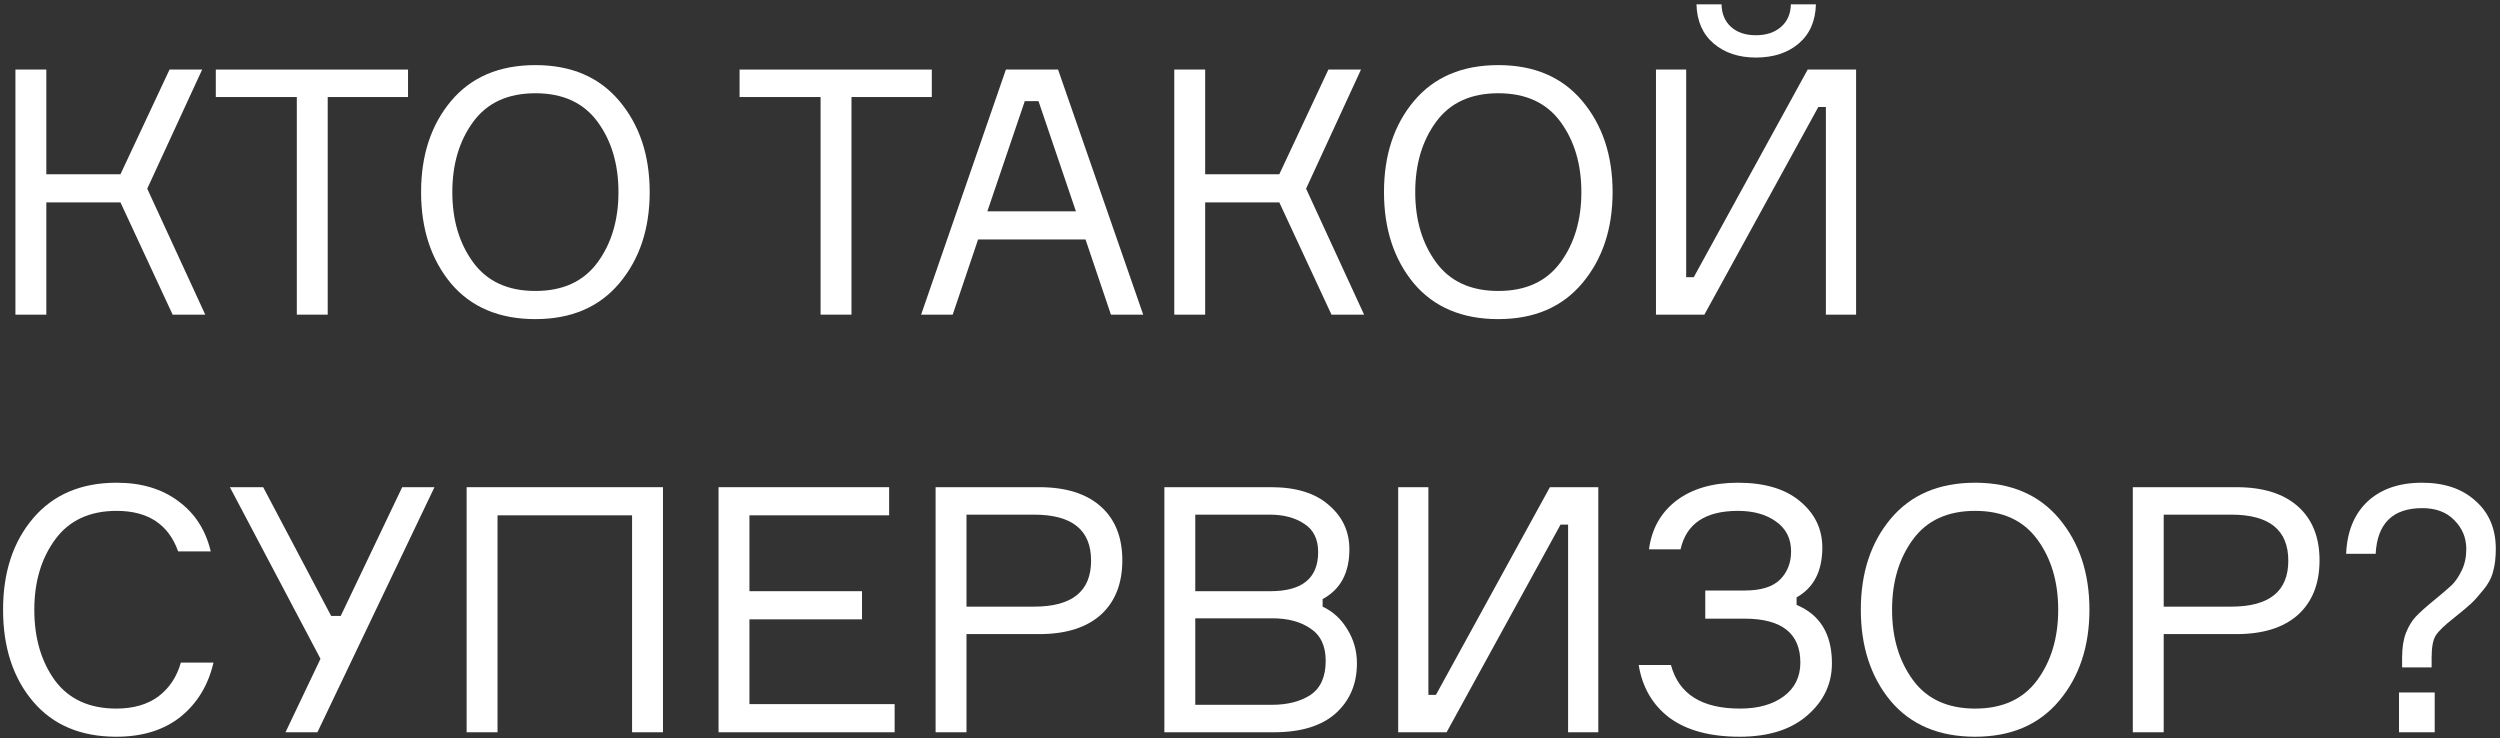
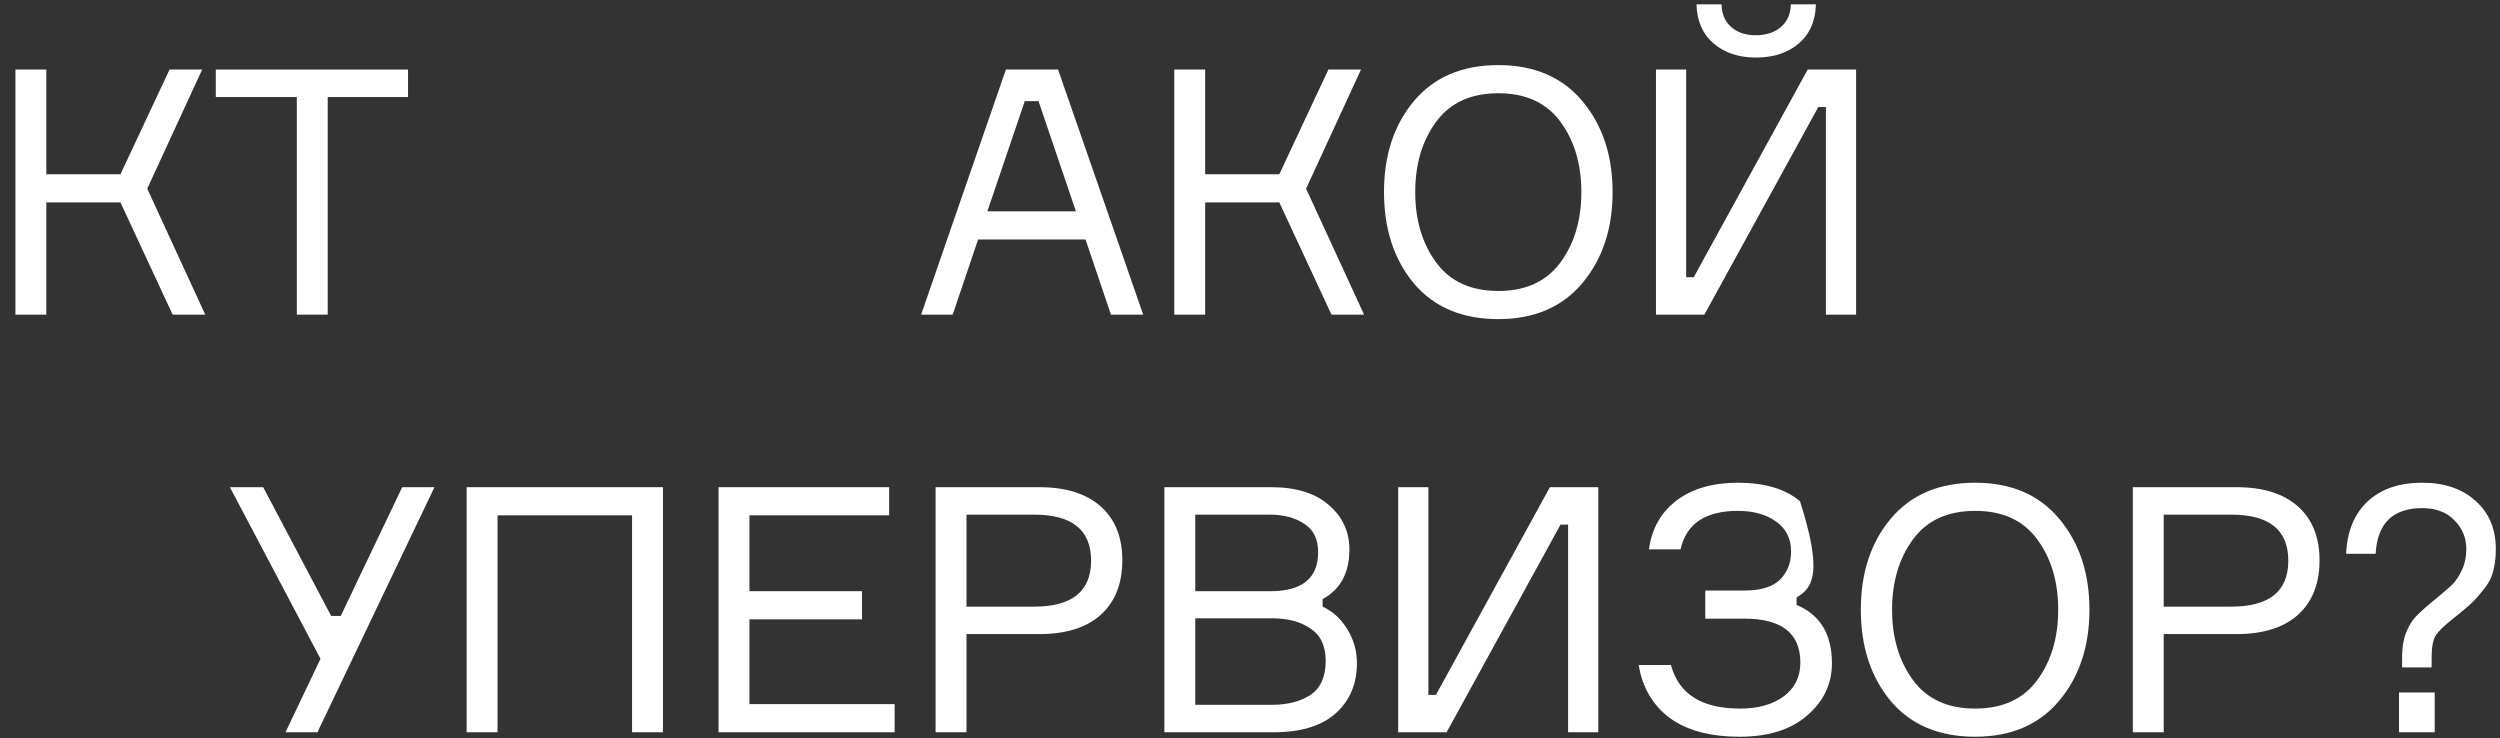
<svg xmlns="http://www.w3.org/2000/svg" width="437" height="129" viewBox="0 0 437 129" fill="none">
  <rect x="0" y="0" width="437" height="129" fill="#333333" stroke="none" />
  <path d="M2.697 55L2.697 12.16L8.097 12.16L8.097 30.46L21.057 30.46L29.637 12.16H35.337L25.737 32.98L35.877 55H30.177L21.057 35.38H8.097L8.097 55H2.697Z" fill="white" />
  <path d="M71.323 12.16V16.96H57.283L57.283 55H51.883L51.883 16.96H37.723V12.16L71.323 12.16Z" fill="white" />
-   <path d="M93.586 11.38C99.866 11.38 104.766 13.48 108.286 17.68C111.806 21.88 113.566 27.18 113.566 33.58C113.566 39.98 111.806 45.28 108.286 49.48C104.766 53.68 99.866 55.78 93.586 55.78C87.266 55.78 82.346 53.7 78.826 49.54C75.346 45.34 73.606 40.02 73.606 33.58C73.606 27.14 75.346 21.84 78.826 17.68C82.346 13.48 87.266 11.38 93.586 11.38ZM82.726 45.88C85.166 49.2 88.786 50.86 93.586 50.86C98.386 50.86 102.006 49.2 104.446 45.88C106.886 42.56 108.106 38.46 108.106 33.58C108.106 28.7 106.886 24.6 104.446 21.28C102.006 17.96 98.386 16.3 93.586 16.3C88.786 16.3 85.166 17.96 82.726 21.28C80.286 24.6 79.066 28.7 79.066 33.58C79.066 38.46 80.286 42.56 82.726 45.88Z" fill="white" />
-   <path d="M162.879 12.16V16.96H148.839V55H143.439V16.96H129.279V12.16L162.879 12.16Z" fill="white" />
  <path d="M194.191 55L189.751 41.86H170.971L166.531 55H161.011L175.831 12.16L184.951 12.16L199.831 55L194.191 55ZM179.131 17.68L172.591 36.94H188.071L181.531 17.68H179.131Z" fill="white" />
  <path d="M205.263 55V12.16H210.663V30.46H223.623L232.203 12.16H237.903L228.303 32.98L238.443 55H232.743L223.623 35.38H210.663V55H205.263Z" fill="white" />
  <path d="M261.902 11.38C268.182 11.38 273.082 13.48 276.602 17.68C280.122 21.88 281.882 27.18 281.882 33.58C281.882 39.98 280.122 45.28 276.602 49.48C273.082 53.68 268.182 55.78 261.902 55.78C255.582 55.78 250.662 53.7 247.142 49.54C243.662 45.34 241.922 40.02 241.922 33.58C241.922 27.14 243.662 21.84 247.142 17.68C250.662 13.48 255.582 11.38 261.902 11.38ZM251.042 45.88C253.482 49.2 257.102 50.86 261.902 50.86C266.702 50.86 270.322 49.2 272.762 45.88C275.202 42.56 276.422 38.46 276.422 33.58C276.422 28.7 275.202 24.6 272.762 21.28C270.322 17.96 266.702 16.3 261.902 16.3C257.102 16.3 253.482 17.96 251.042 21.28C248.602 24.6 247.382 28.7 247.382 33.58C247.382 38.46 248.602 42.56 251.042 45.88Z" fill="white" />
  <path d="M289.464 12.16L294.744 12.16V48.46H296.064L315.984 12.16H324.444V55H319.164V18.7H317.844L297.924 55H289.464V12.16ZM313.044 0.76L317.424 0.76C317.344 3.68 316.344 5.96 314.424 7.6C312.504 9.24 310.004 10.06 306.924 10.06C303.924 10.06 301.464 9.24 299.544 7.6C297.624 5.96 296.624 3.68 296.544 0.76L300.924 0.76C300.964 2.44 301.524 3.76 302.604 4.72C303.684 5.68 305.124 6.16 306.924 6.16C308.724 6.16 310.184 5.68 311.304 4.72C312.424 3.76 313.004 2.44 313.044 0.76Z" fill="white" />
-   <path d="M31.617 115.82H37.317C36.397 119.78 34.477 122.94 31.557 125.3C28.637 127.62 24.897 128.78 20.337 128.78C14.097 128.78 9.237 126.72 5.757 122.6C2.277 118.48 0.537 113.14 0.537 106.58C0.537 100.02 2.297 94.68 5.817 90.56C9.337 86.44 14.197 84.38 20.397 84.38C24.717 84.38 28.317 85.46 31.197 87.62C34.077 89.74 35.957 92.66 36.837 96.38H31.137C29.457 91.66 25.877 89.3 20.397 89.3C15.677 89.3 12.097 90.96 9.657 94.28C7.217 97.6 5.997 101.7 5.997 106.58C5.997 111.5 7.197 115.62 9.597 118.94C12.037 122.22 15.617 123.86 20.337 123.86C23.297 123.86 25.737 123.16 27.657 121.76C29.577 120.32 30.897 118.34 31.617 115.82Z" fill="white" />
  <path d="M57.883 107.66H59.563L70.303 85.16H75.944L55.483 128H49.904L56.023 115.16L40.184 85.16L46.004 85.16L57.883 107.66Z" fill="white" />
  <path d="M81.567 85.16H115.887V128H110.487V90.08H86.967V128H81.567V85.16Z" fill="white" />
  <path d="M131.001 123.08L156.381 123.08V128L125.601 128V85.16L155.421 85.16L155.421 90.08L131.001 90.08V103.34L150.681 103.34V108.26L131.001 108.26V123.08Z" fill="white" />
  <path d="M163.542 85.16H181.662C186.302 85.16 189.882 86.28 192.402 88.52C194.922 90.76 196.182 93.9 196.182 97.94C196.182 102.02 194.922 105.2 192.402 107.48C189.882 109.72 186.302 110.84 181.662 110.84H168.942V128H163.542L163.542 85.16ZM168.942 106.04H180.762C187.402 106.04 190.722 103.36 190.722 98C190.722 92.64 187.402 89.96 180.762 89.96H168.942V106.04Z" fill="white" />
  <path d="M231.193 104.72V106.04C232.993 106.88 234.433 108.2 235.513 110C236.633 111.8 237.193 113.78 237.193 115.94C237.193 119.54 235.953 122.46 233.473 124.7C230.993 126.9 227.393 128 222.673 128L203.533 128L203.533 85.16L222.193 85.16C226.553 85.16 229.913 86.2 232.273 88.28C234.673 90.32 235.873 92.9 235.873 96.02C235.873 100.14 234.313 103.04 231.193 104.72ZM208.933 89.96V103.34L222.073 103.34C227.633 103.34 230.413 101.06 230.413 96.5C230.413 94.26 229.613 92.62 228.013 91.58C226.413 90.5 224.393 89.96 221.953 89.96L208.933 89.96ZM208.933 123.2L222.313 123.2C225.073 123.2 227.333 122.62 229.093 121.46C230.853 120.26 231.733 118.28 231.733 115.52C231.733 112.92 230.853 111.04 229.093 109.88C227.373 108.68 225.133 108.08 222.373 108.08L208.933 108.08V123.2Z" fill="white" />
  <path d="M244.403 85.16H249.683L249.683 121.46H251.003L270.923 85.16H279.383V128H274.103V91.7H272.783L252.863 128H244.403L244.403 85.16Z" fill="white" />
-   <path d="M313.082 96.38C313.082 94.14 312.202 92.4 310.442 91.16C308.722 89.92 306.502 89.3 303.782 89.3C298.102 89.3 294.762 91.54 293.762 96.02H288.242C288.722 92.42 290.322 89.58 293.042 87.5C295.802 85.42 299.382 84.38 303.782 84.38C308.462 84.38 312.082 85.46 314.642 87.62C317.242 89.78 318.542 92.48 318.542 95.72C318.542 99.84 317.042 102.74 314.042 104.42V105.74C318.162 107.46 320.222 110.86 320.222 115.94C320.222 119.54 318.782 122.58 315.902 125.06C313.062 127.54 309.122 128.78 304.082 128.78C298.922 128.78 294.842 127.68 291.842 125.48C288.882 123.24 287.082 120.16 286.442 116.24H292.082C293.442 121.32 297.462 123.86 304.142 123.86C307.342 123.86 309.902 123.14 311.822 121.7C313.742 120.26 314.702 118.3 314.702 115.82C314.702 110.7 311.442 108.14 304.922 108.14H298.082V103.22H304.982C307.822 103.22 309.882 102.58 311.162 101.3C312.442 100.02 313.082 98.38 313.082 96.38Z" fill="white" />
+   <path d="M313.082 96.38C313.082 94.14 312.202 92.4 310.442 91.16C308.722 89.92 306.502 89.3 303.782 89.3C298.102 89.3 294.762 91.54 293.762 96.02H288.242C288.722 92.42 290.322 89.58 293.042 87.5C295.802 85.42 299.382 84.38 303.782 84.38C308.462 84.38 312.082 85.46 314.642 87.62C318.542 99.84 317.042 102.74 314.042 104.42V105.74C318.162 107.46 320.222 110.86 320.222 115.94C320.222 119.54 318.782 122.58 315.902 125.06C313.062 127.54 309.122 128.78 304.082 128.78C298.922 128.78 294.842 127.68 291.842 125.48C288.882 123.24 287.082 120.16 286.442 116.24H292.082C293.442 121.32 297.462 123.86 304.142 123.86C307.342 123.86 309.902 123.14 311.822 121.7C313.742 120.26 314.702 118.3 314.702 115.82C314.702 110.7 311.442 108.14 304.922 108.14H298.082V103.22H304.982C307.822 103.22 309.882 102.58 311.162 101.3C312.442 100.02 313.082 98.38 313.082 96.38Z" fill="white" />
  <path d="M345.253 84.38C351.533 84.38 356.433 86.48 359.953 90.68C363.473 94.88 365.233 100.18 365.233 106.58C365.233 112.98 363.473 118.28 359.953 122.48C356.433 126.68 351.533 128.78 345.253 128.78C338.933 128.78 334.013 126.7 330.493 122.54C327.013 118.34 325.273 113.02 325.273 106.58C325.273 100.14 327.013 94.84 330.493 90.68C334.013 86.48 338.933 84.38 345.253 84.38ZM334.393 118.88C336.833 122.2 340.453 123.86 345.253 123.86C350.053 123.86 353.673 122.2 356.113 118.88C358.553 115.56 359.773 111.46 359.773 106.58C359.773 101.7 358.553 97.6 356.113 94.28C353.673 90.96 350.053 89.3 345.253 89.3C340.453 89.3 336.833 90.96 334.393 94.28C331.953 97.6 330.733 101.7 330.733 106.58C330.733 111.46 331.953 115.56 334.393 118.88Z" fill="white" />
  <path d="M372.815 85.16H390.935C395.575 85.16 399.155 86.28 401.675 88.52C404.195 90.76 405.455 93.9 405.455 97.94C405.455 102.02 404.195 105.2 401.675 107.48C399.155 109.72 395.575 110.84 390.935 110.84H378.215V128H372.815V85.16ZM378.215 106.04H390.035C396.675 106.04 399.995 103.36 399.995 98C399.995 92.64 396.675 89.96 390.035 89.96H378.215V106.04Z" fill="white" />
  <path d="M423.366 84.38C427.286 84.38 430.406 85.44 432.727 87.56C435.086 89.64 436.267 92.44 436.267 95.96C436.267 97.48 436.107 98.8 435.786 99.92C435.507 101.04 434.927 102.12 434.047 103.16C433.207 104.2 432.507 104.98 431.947 105.5C431.387 106.02 430.387 106.86 428.947 108.02C427.346 109.26 426.286 110.28 425.767 111.08C425.286 111.84 425.047 113.14 425.047 114.98V116.66H419.887V114.98C419.887 113.26 420.107 111.82 420.547 110.66C421.027 109.46 421.607 108.5 422.286 107.78C423.007 107.02 424.126 106.02 425.646 104.78C426.966 103.7 427.947 102.86 428.586 102.26C429.227 101.62 429.807 100.76 430.327 99.68C430.846 98.6 431.107 97.36 431.107 95.96C431.107 94 430.406 92.32 429.007 90.92C427.647 89.52 425.786 88.82 423.426 88.82C418.266 88.82 415.547 91.48 415.267 96.8H410.107C410.267 92.92 411.507 89.88 413.827 87.68C416.186 85.48 419.366 84.38 423.366 84.38ZM425.586 128H419.346V121.04H425.586V128Z" fill="white" />
</svg>